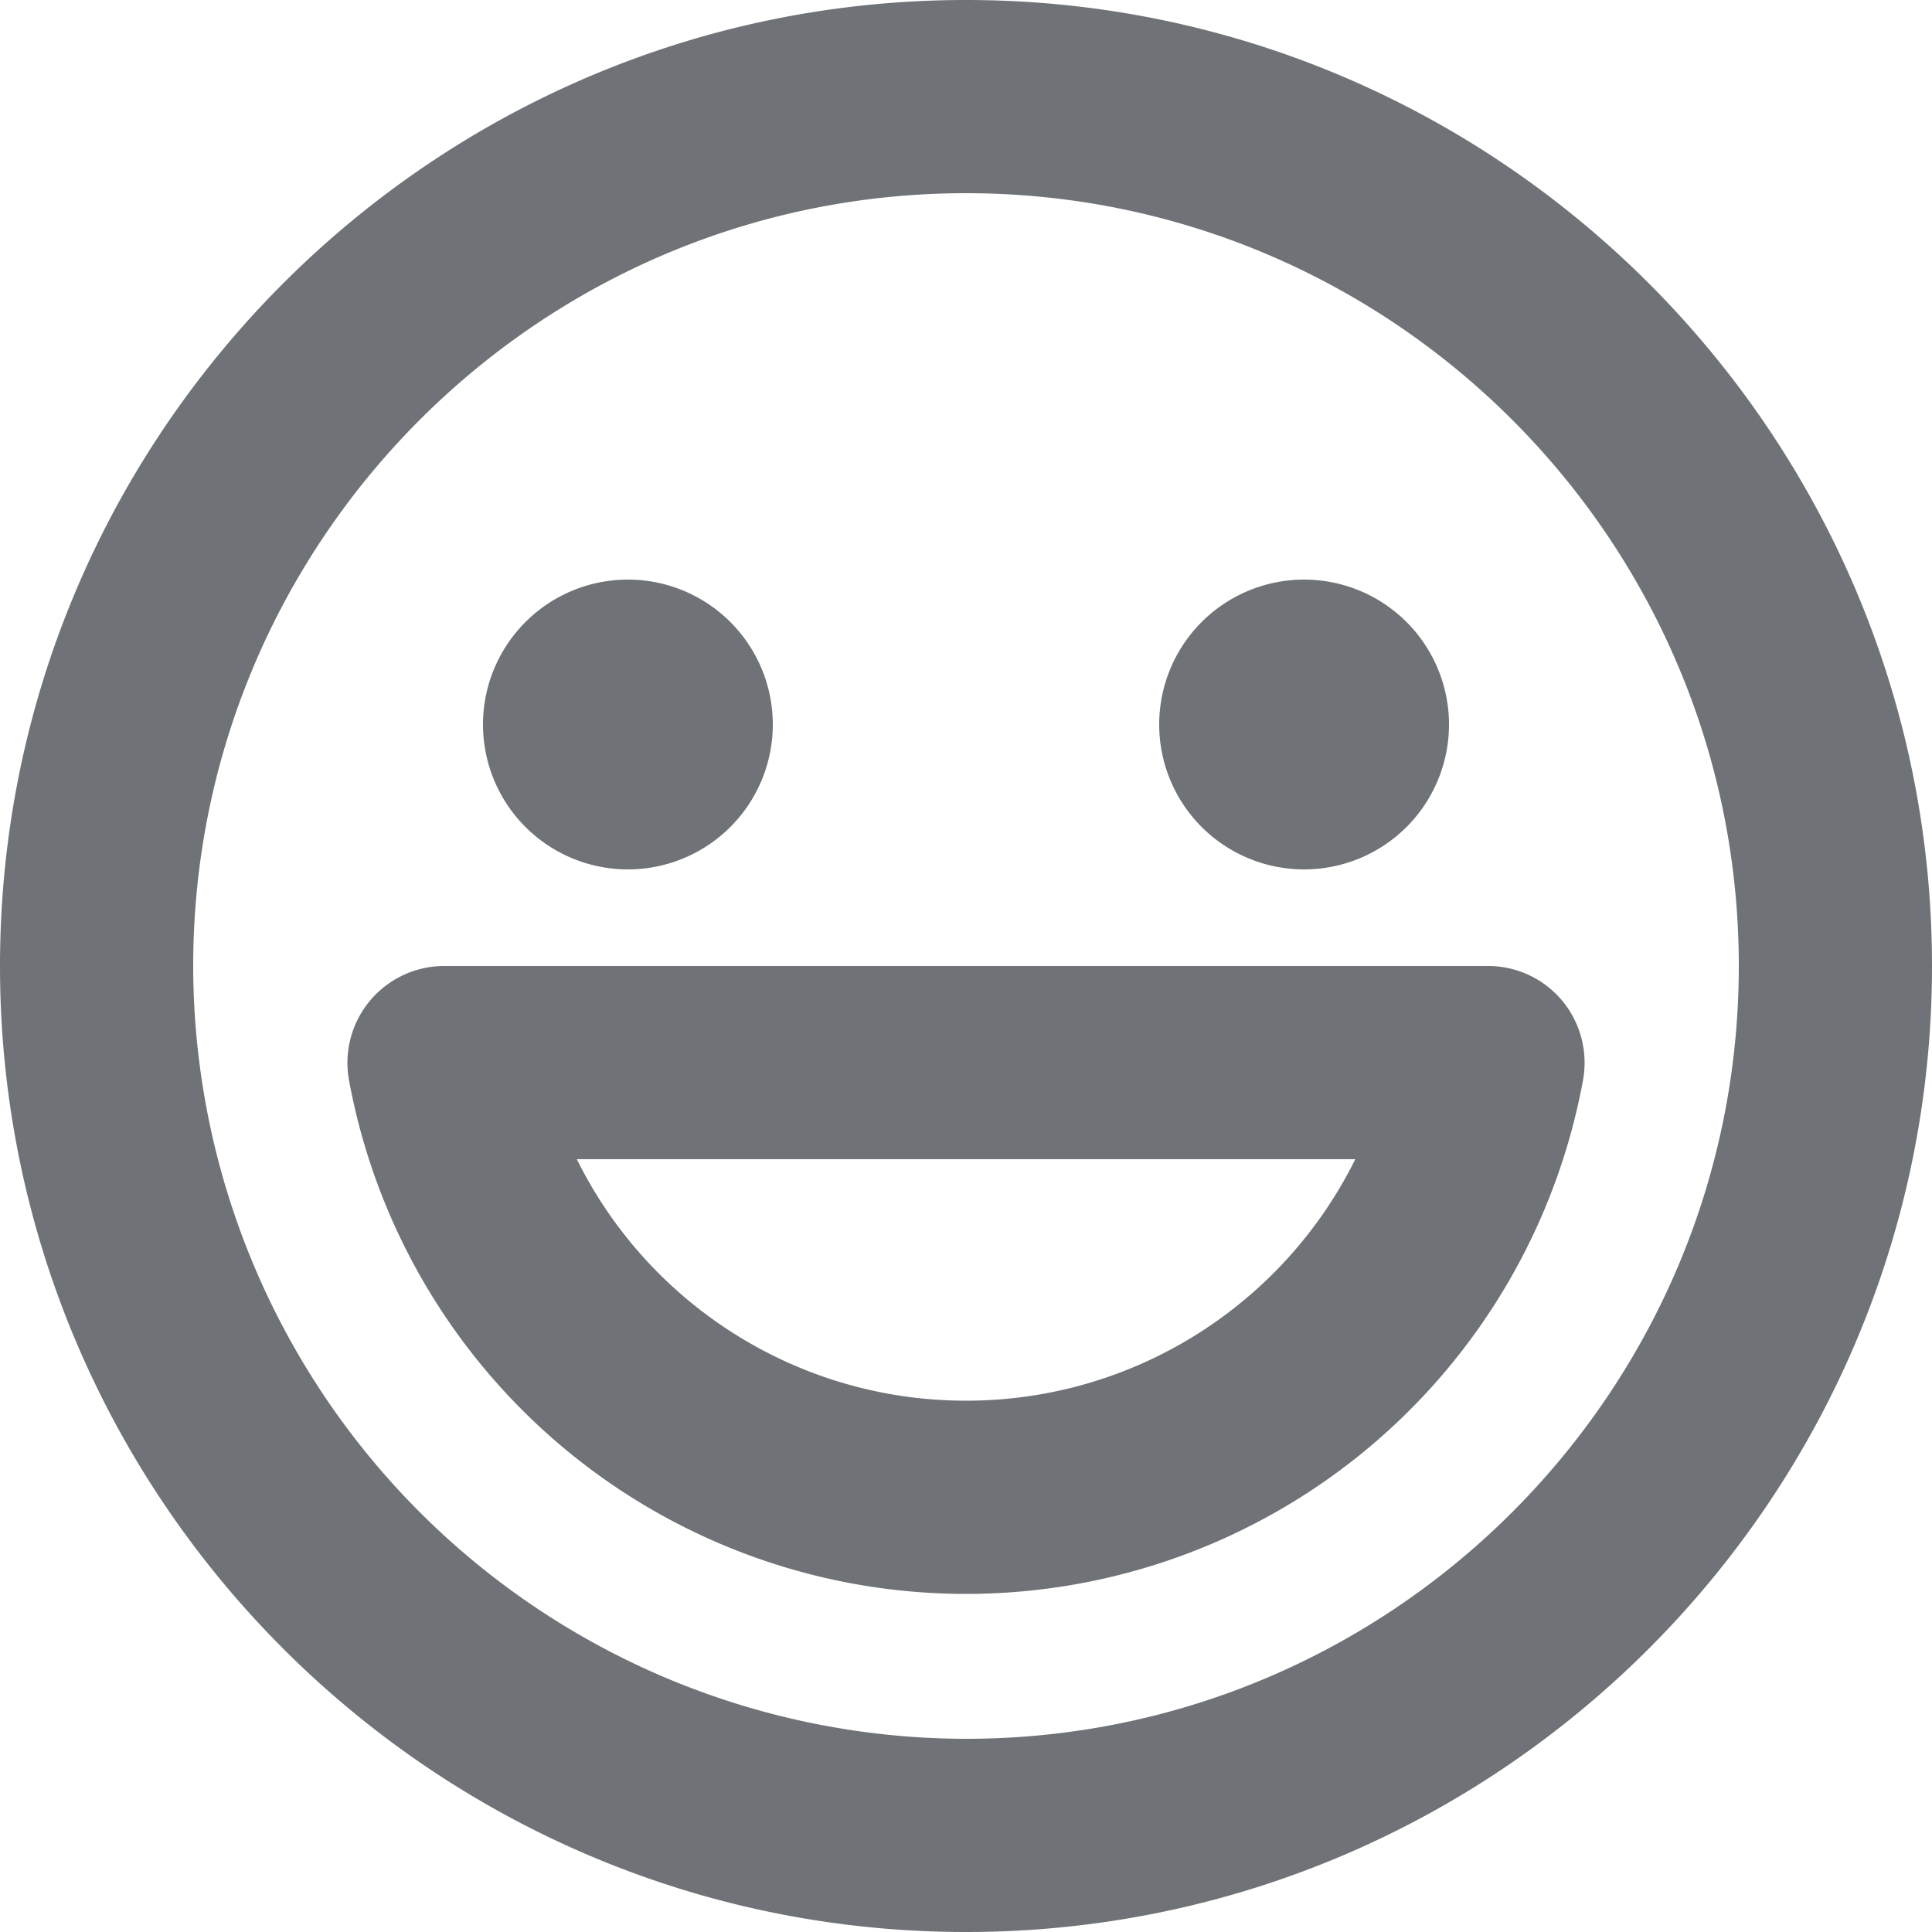
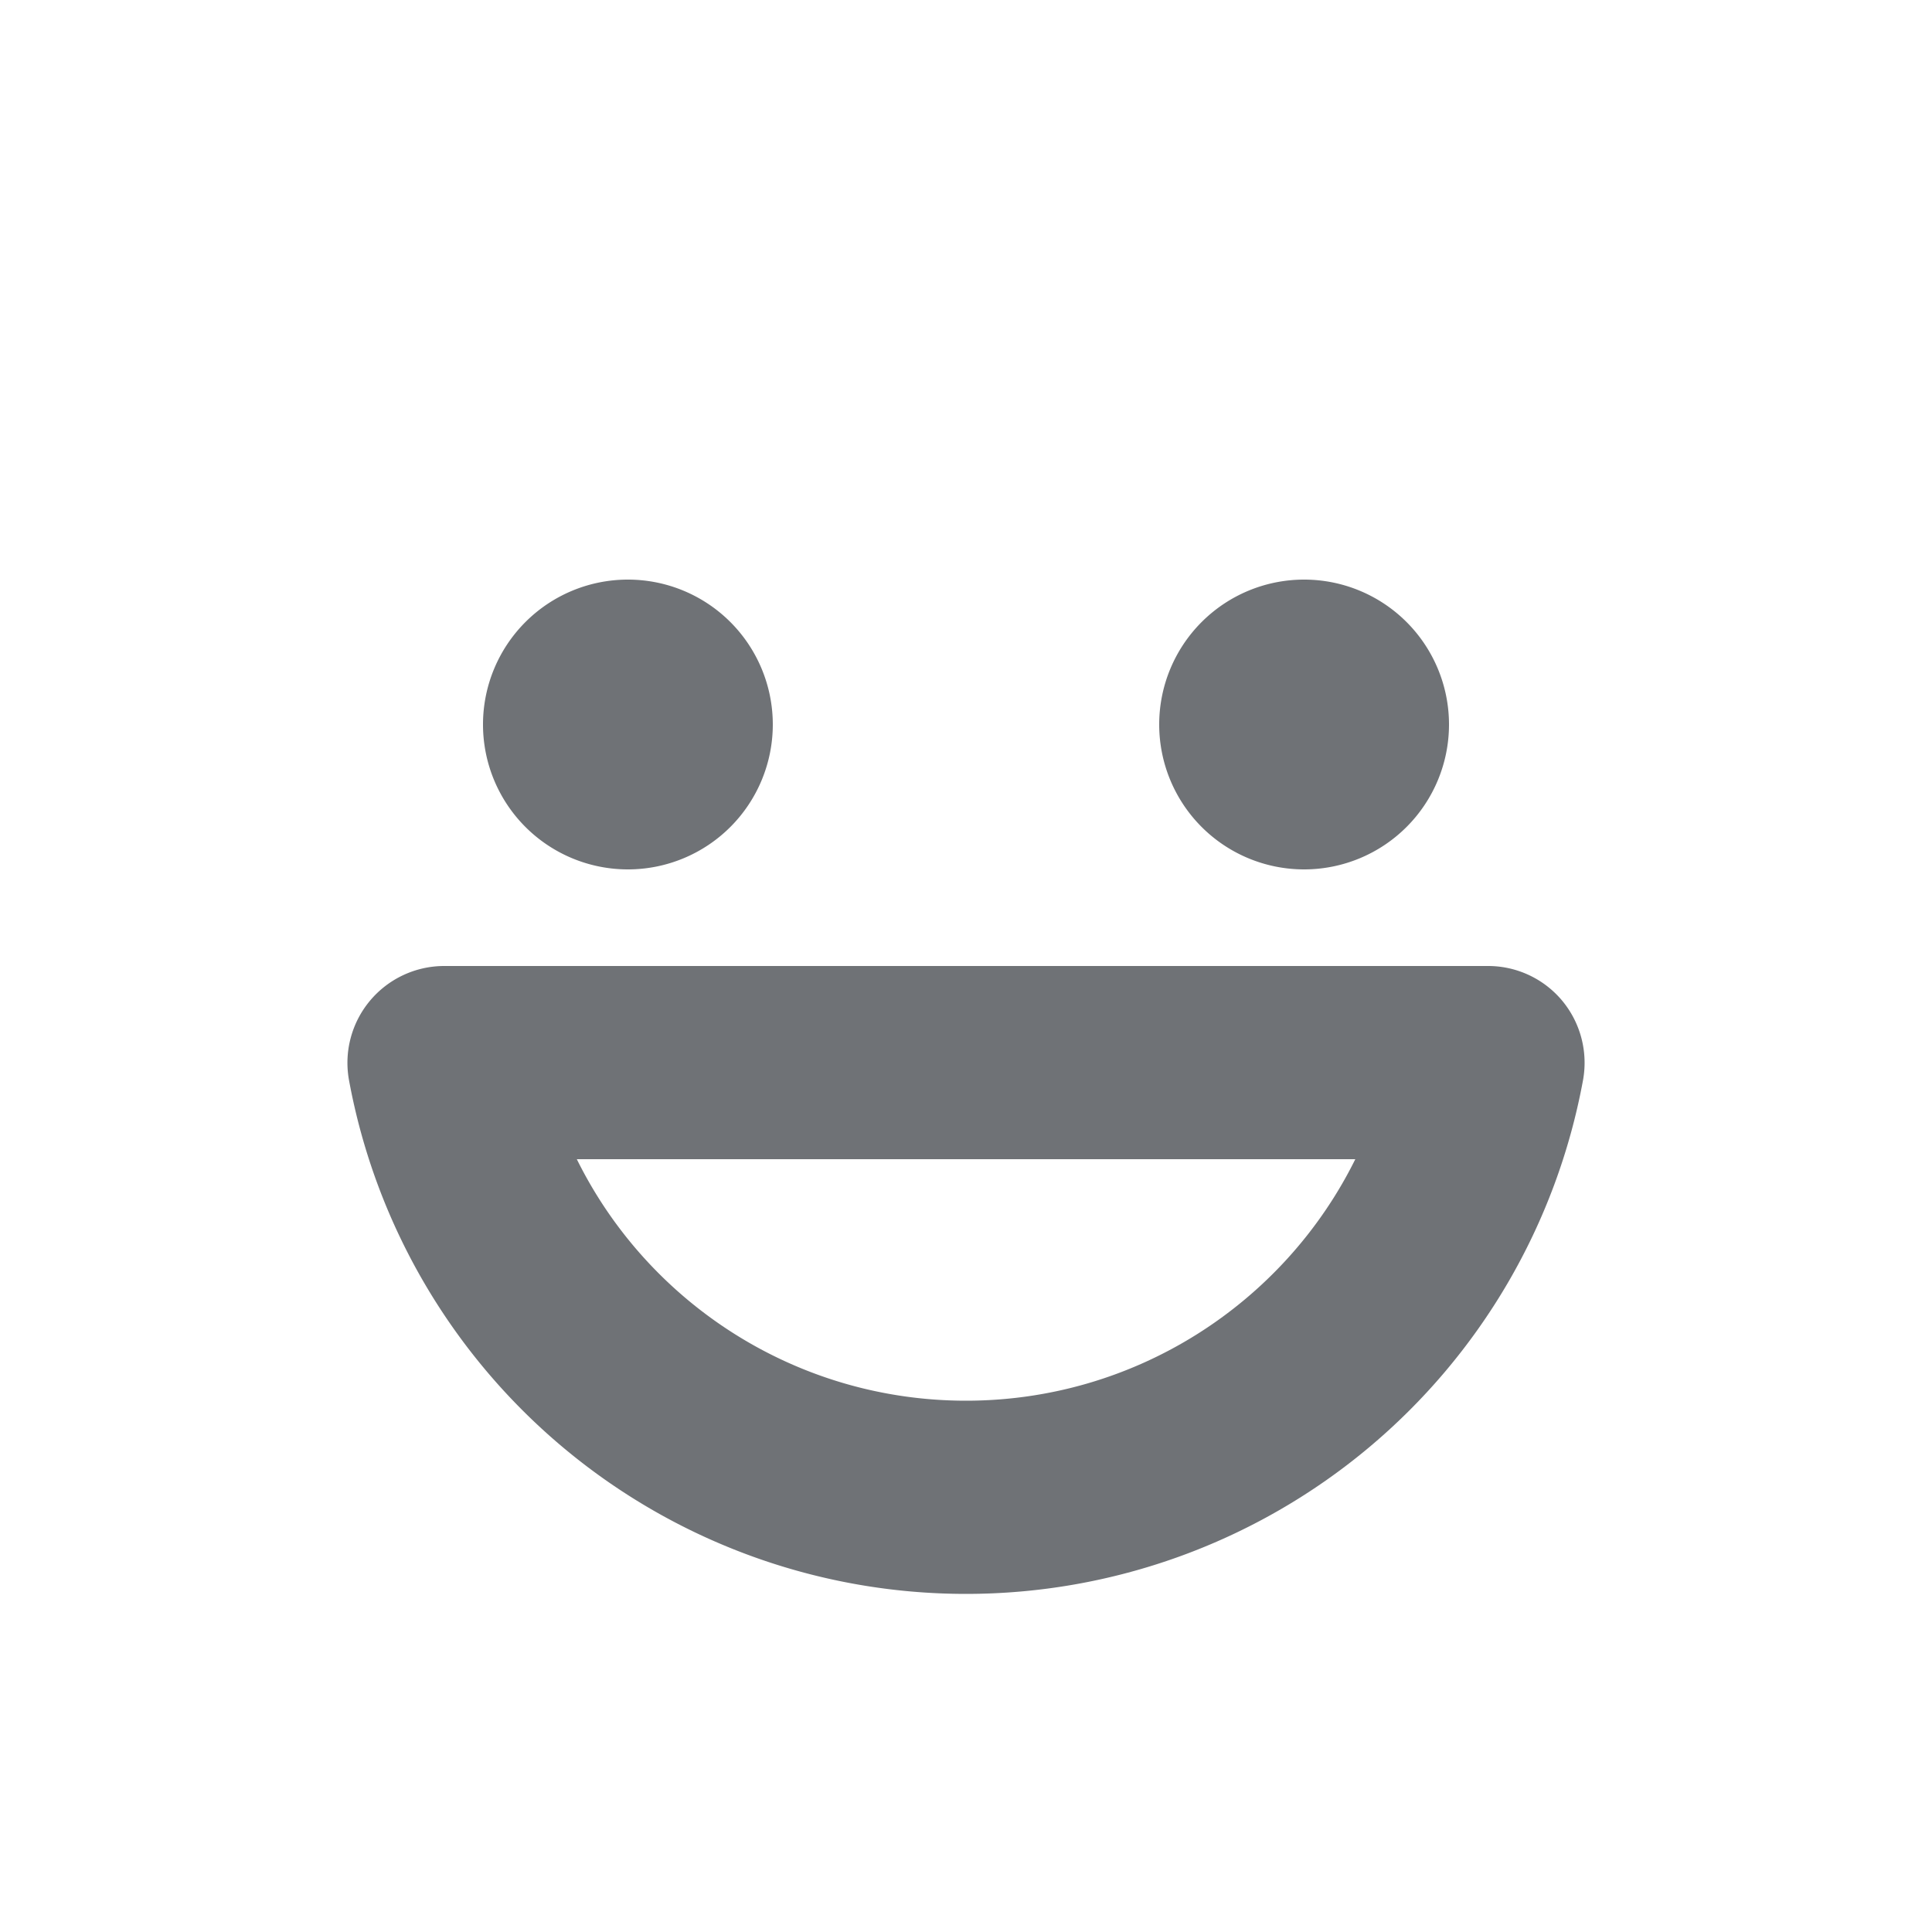
<svg xmlns="http://www.w3.org/2000/svg" width="16" height="16" fill="none">
-   <path fill="#6F7276" d="M8 0C3.589 0 0 3.589 0 8s3.589 8 8 8 8-3.589 8-8-3.589-8-8-8Zm0 14.4A6.407 6.407 0 0 1 1.6 8c0-3.529 2.871-6.4 6.4-6.4 3.529 0 6.4 2.871 6.4 6.4 0 3.529-2.871 6.4-6.4 6.4Z" />
  <path fill="#6F7276" d="M12.938 8.288A.799.799 0 0 0 12.323 8H3.677a.802.802 0 0 0-.787.944A5.195 5.195 0 0 0 8 13.2a5.195 5.195 0 0 0 5.11-4.255.805.805 0 0 0-.172-.657ZM8 11.6c-1.395 0-2.63-.8-3.223-2h6.447c-.594 1.2-1.829 2-3.224 2ZM5.2 7.2a1.2 1.2 0 1 0 0-2.4 1.2 1.2 0 0 0 0 2.4ZM10.8 7.2a1.2 1.2 0 1 0 0-2.4 1.2 1.2 0 0 0 0 2.4Z" />
</svg>